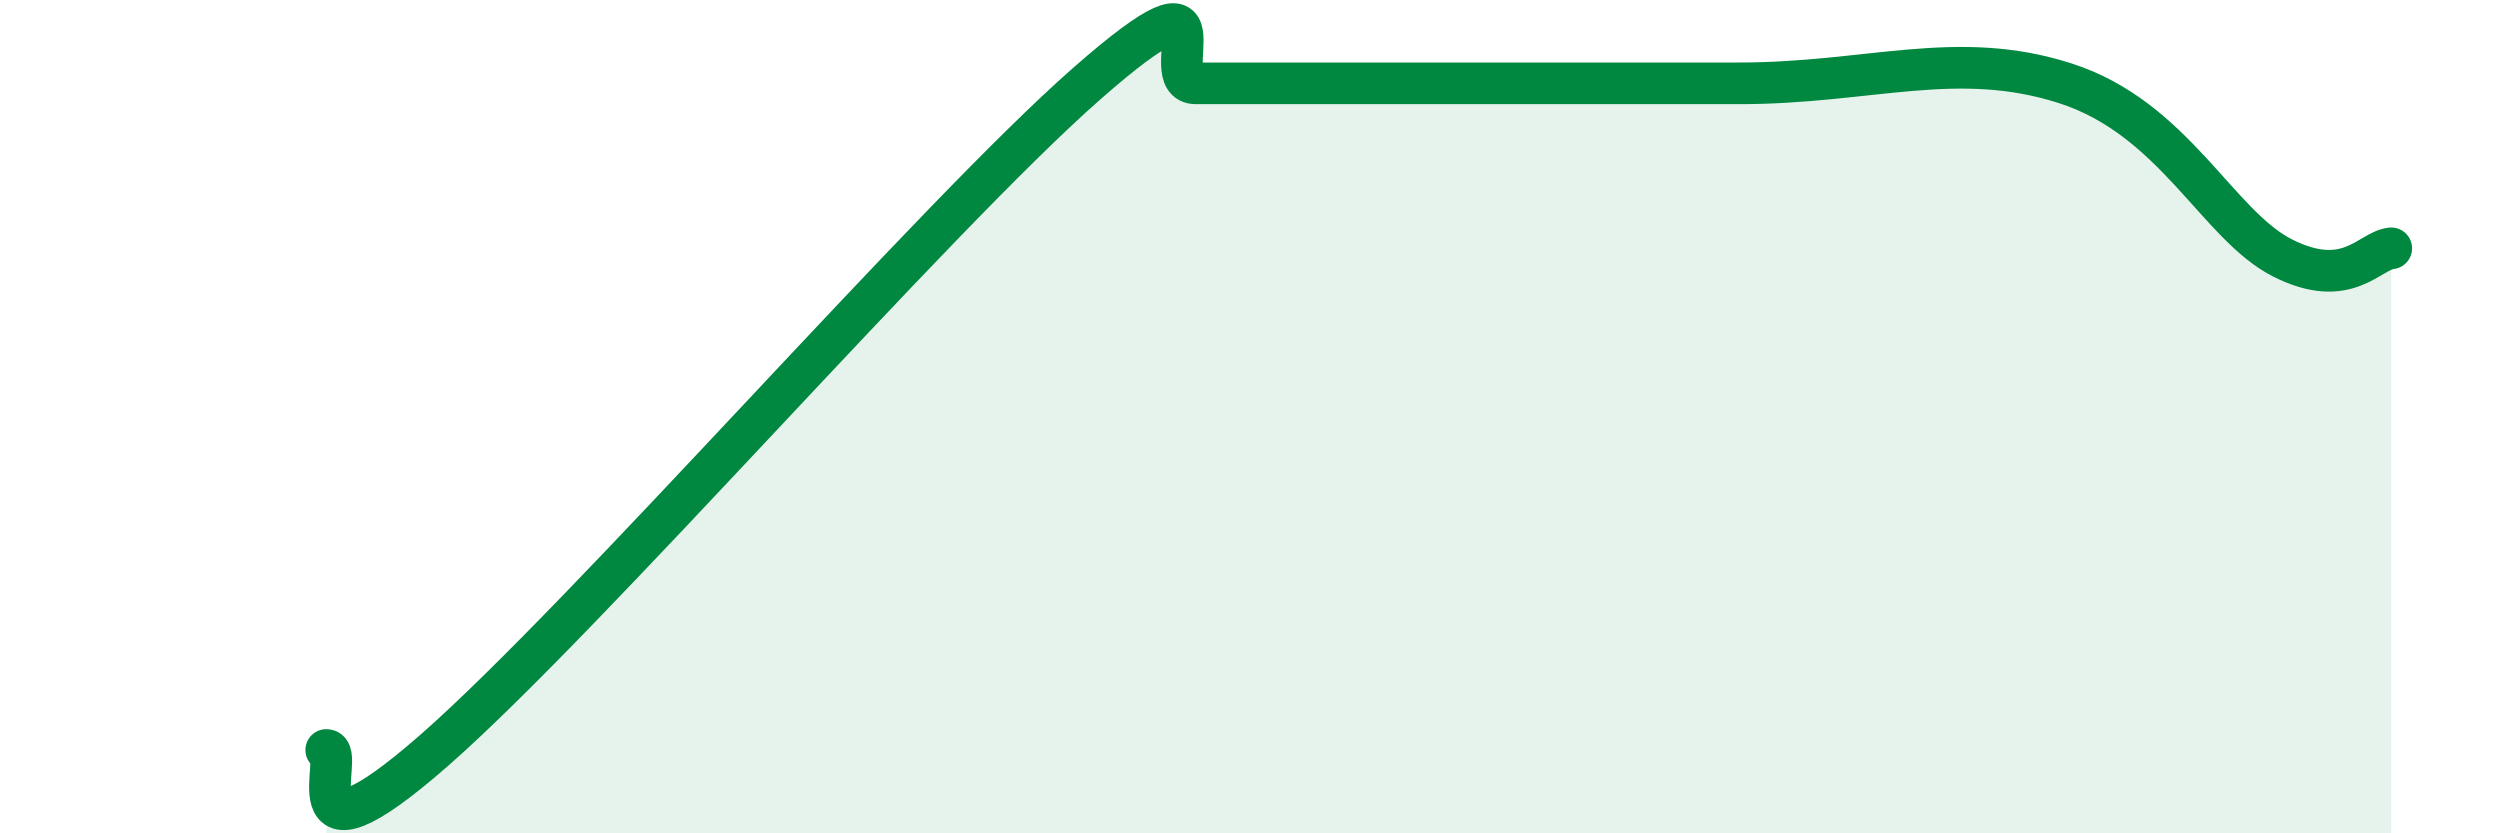
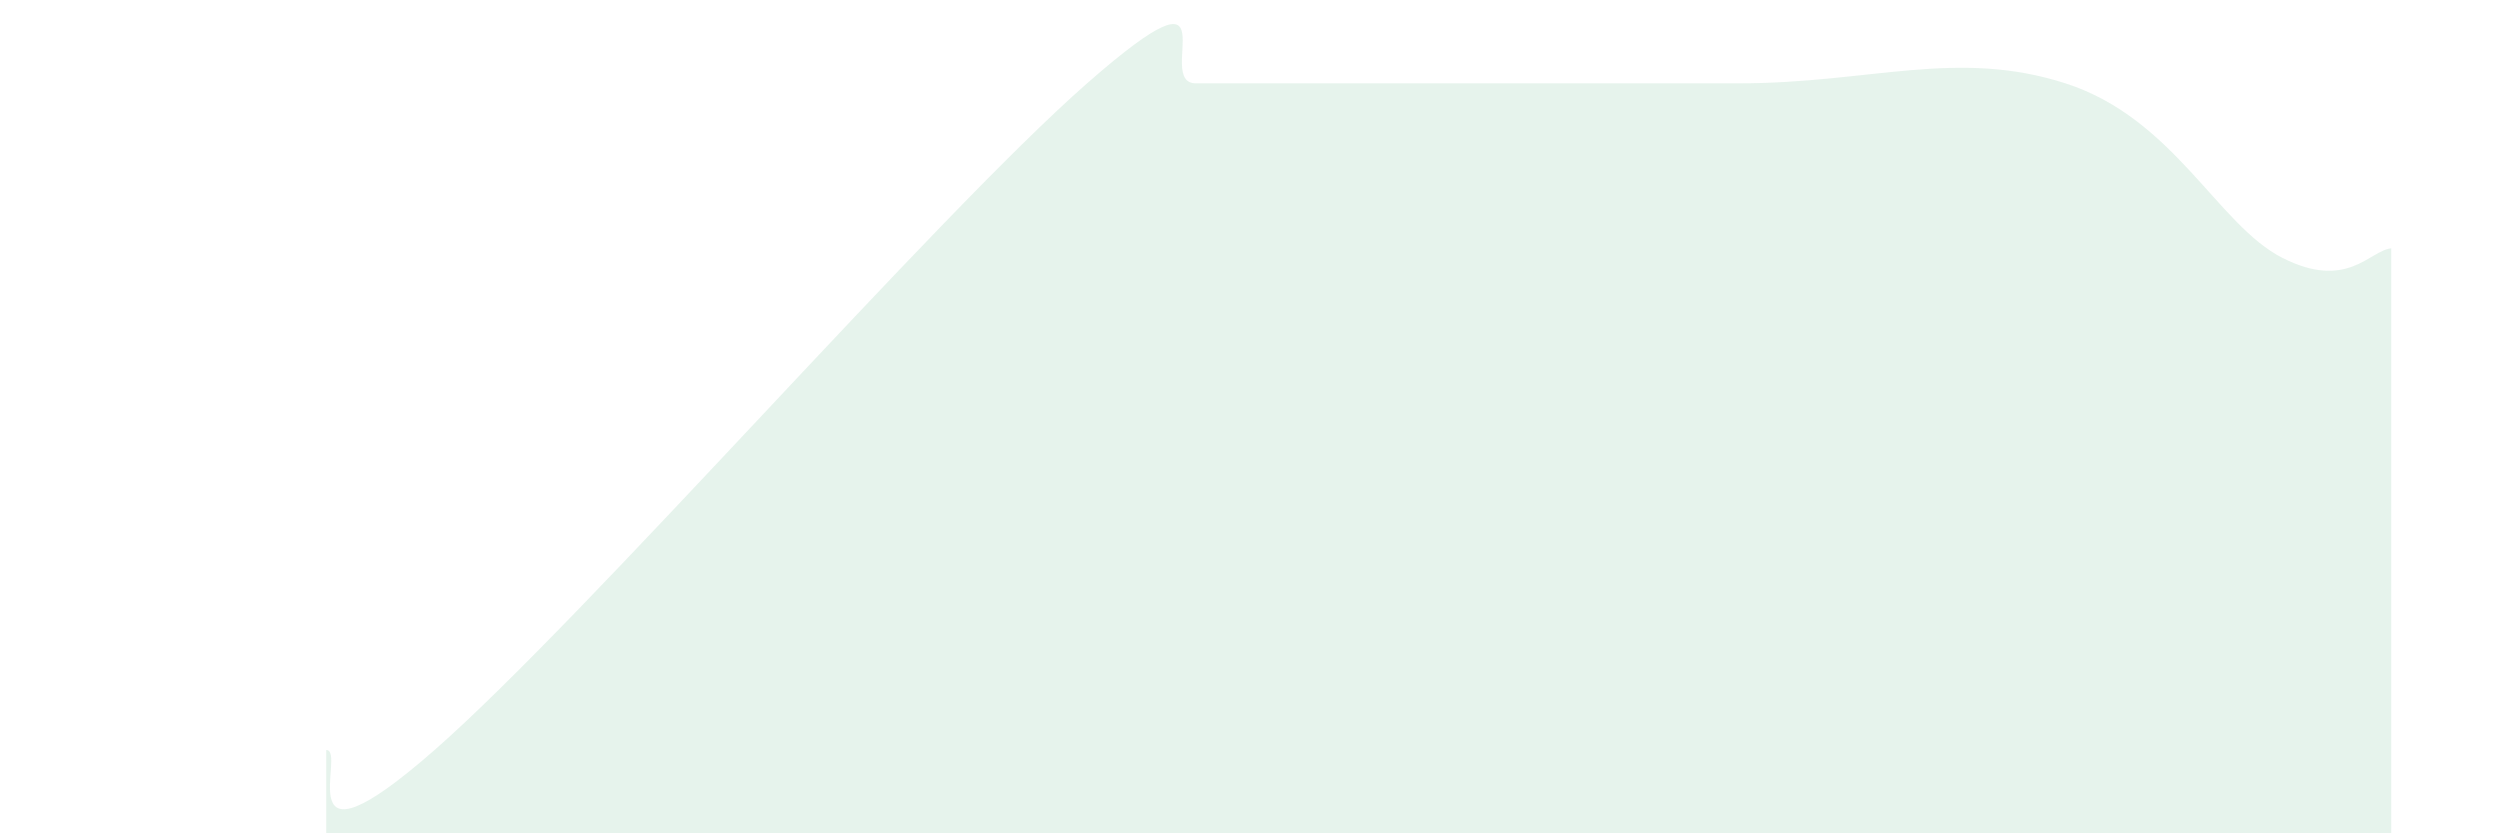
<svg xmlns="http://www.w3.org/2000/svg" width="60" height="20" viewBox="0 0 60 20">
  <path d="M 7.83,18 C 8.35,18 6.78,21.2 10.43,18 C 14.08,14.8 22.44,5.2 26.09,2 C 29.74,-1.2 27.66,2 28.7,2 C 29.74,2 30.26,2 31.3,2 C 32.34,2 31.82,2 33.91,2 C 36,2 38.61,2 41.74,2 C 44.87,2 46.96,1.16 49.57,2 C 52.18,2.84 53.22,5.4 54.78,6.19 C 56.34,6.98 56.87,6.01 57.39,5.96L57.39 20L7.83 20Z" fill="#008740" opacity="0.1" stroke-linecap="round" stroke-linejoin="round" />
-   <path d="M 7.83,18 C 8.35,18 6.78,21.2 10.43,18 C 14.08,14.8 22.44,5.2 26.09,2 C 29.74,-1.2 27.66,2 28.7,2 C 29.74,2 30.26,2 31.3,2 C 32.34,2 31.82,2 33.91,2 C 36,2 38.61,2 41.74,2 C 44.87,2 46.96,1.16 49.57,2 C 52.18,2.84 53.22,5.4 54.78,6.19 C 56.34,6.98 56.87,6.01 57.39,5.96" stroke="#008740" stroke-width="1" fill="none" stroke-linecap="round" stroke-linejoin="round" />
</svg>